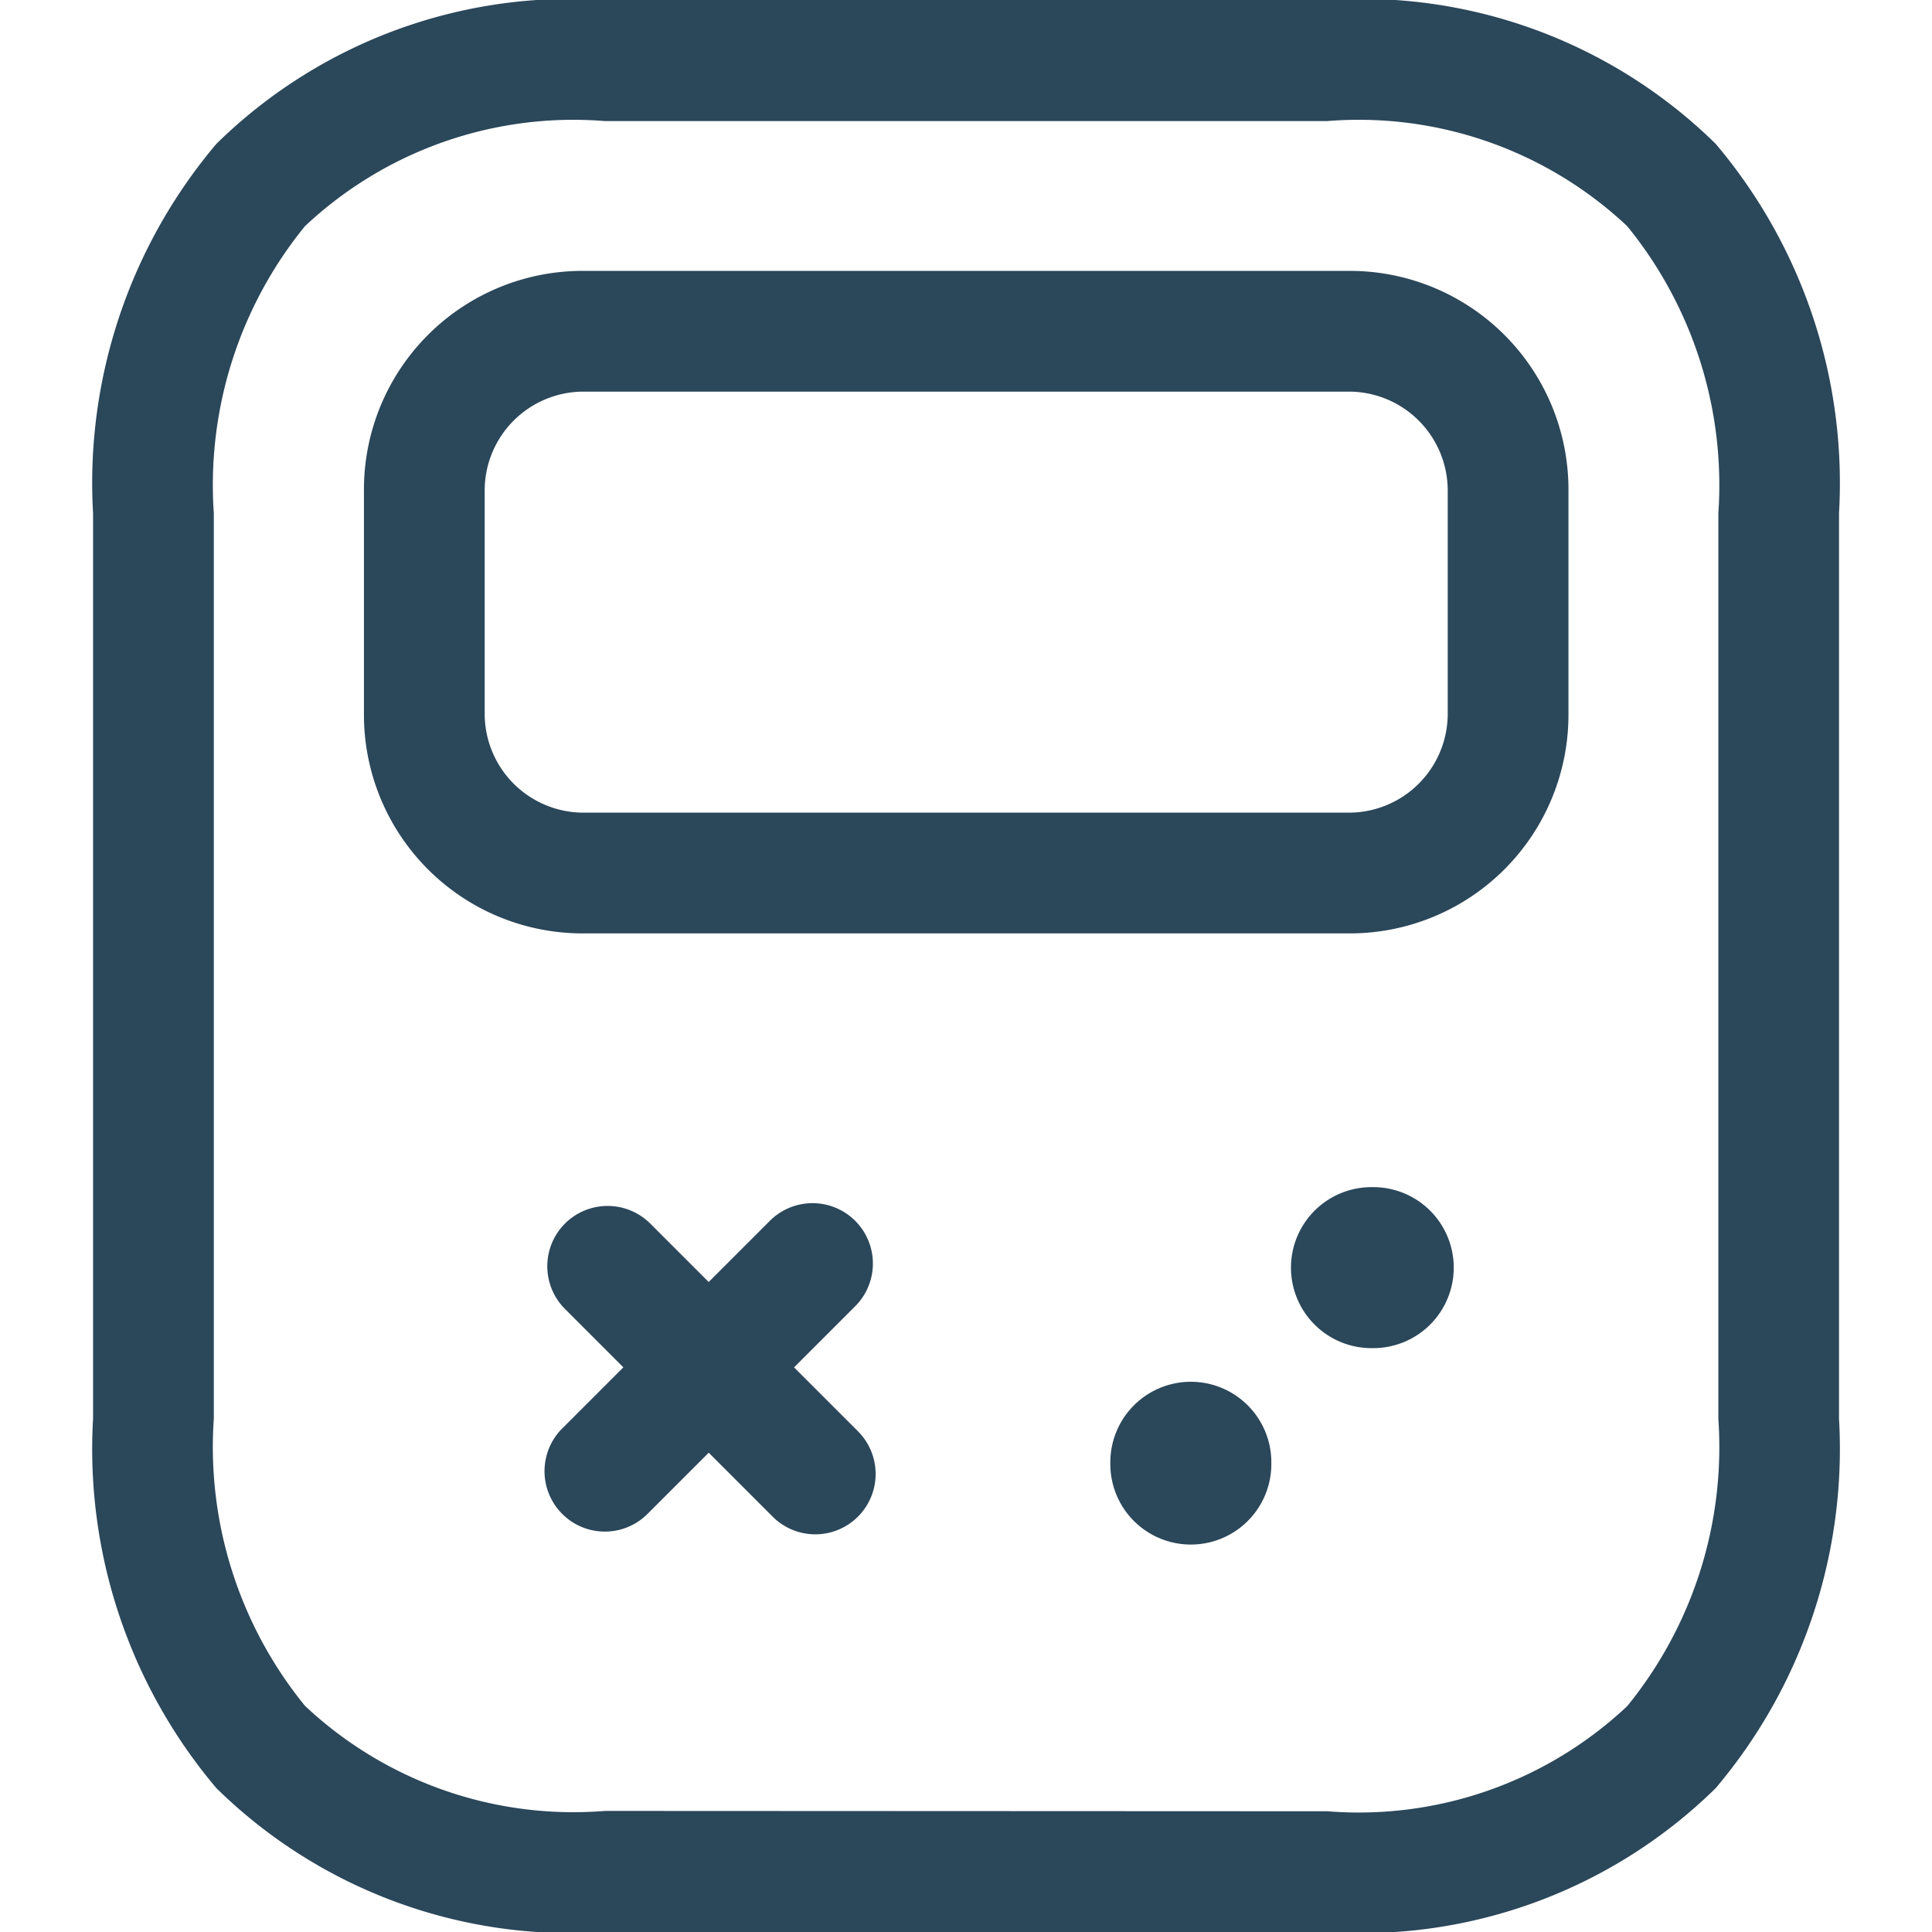
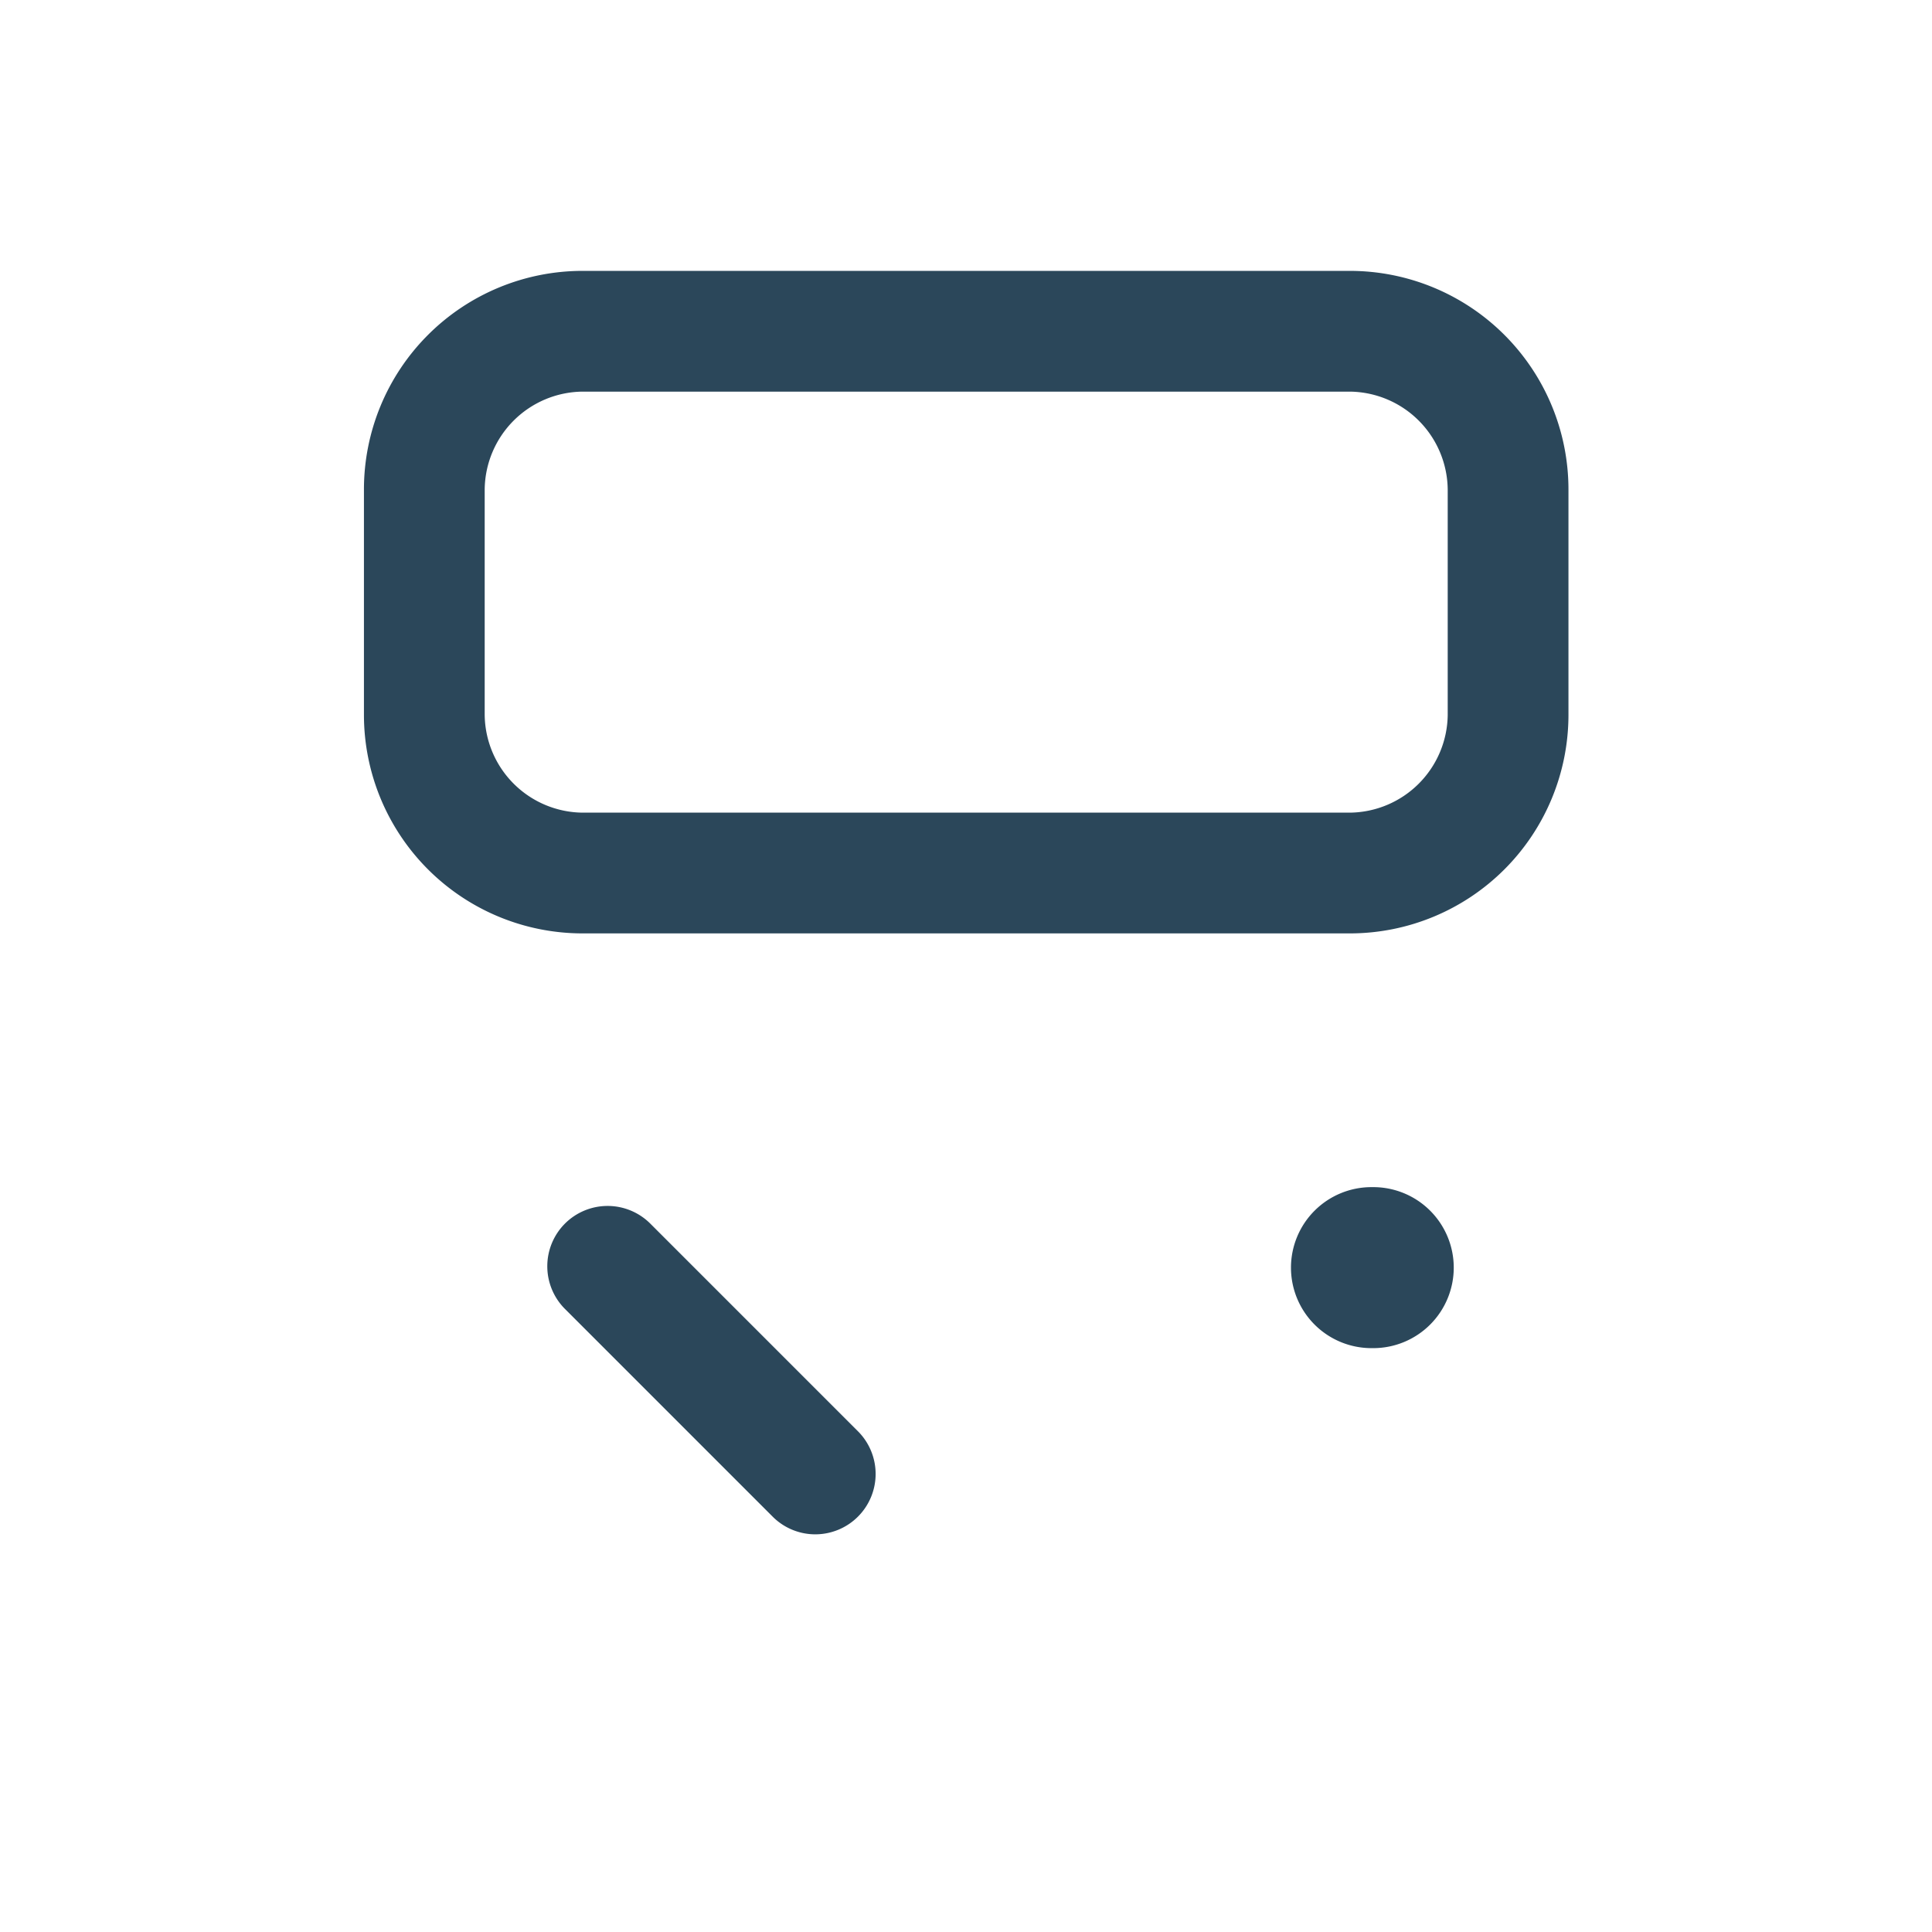
<svg xmlns="http://www.w3.org/2000/svg" width="24" height="24" viewBox="0 0 24 24">
  <g id="Group_184" data-name="Group 184" transform="translate(-2697 -248)">
-     <rect id="Rectangle_177" data-name="Rectangle 177" width="24" height="24" transform="translate(2697 248)" fill="#fff" opacity="0" />
    <g id="video_game_facility" data-name="video game facility" transform="translate(2696.673 247.954)">
      <g id="Group_83" data-name="Group 83" transform="translate(1.483 0.046)">
        <g id="vuesax_linear_gameboy" data-name="vuesax/linear/gameboy">
          <g id="gameboy" transform="translate(0 0)">
-             <path id="Vector" d="M5.608-.75h8.973a6.281,6.281,0,0,1,4.826,1.787,6.525,6.525,0,0,1,1.532,4.589V16.874a6.525,6.525,0,0,1-1.532,4.589,6.281,6.281,0,0,1-4.826,1.787H5.608A6.281,6.281,0,0,1,.782,21.463,6.525,6.525,0,0,1-.75,16.874V5.626A6.525,6.525,0,0,1,.782,1.037,6.281,6.281,0,0,1,5.608-.75Zm8.973,22.5a4.867,4.867,0,0,0,3.727-1.306,5.092,5.092,0,0,0,1.132-3.566V5.626A5.092,5.092,0,0,0,18.308,2.06,4.867,4.867,0,0,0,14.581.754H5.608A4.867,4.867,0,0,0,1.882,2.06,5.092,5.092,0,0,0,.75,5.626V16.874A5.092,5.092,0,0,0,1.882,20.44a4.867,4.867,0,0,0,3.727,1.306Z" transform="translate(0.75 0.75)" fill="#2b475a" />
            <path id="Vector-2" data-name="Vector" d="M11.5,7.48H1.963A2.716,2.716,0,0,1-.75,4.767v-2.8A2.716,2.716,0,0,1,1.963-.75H11.5a2.716,2.716,0,0,1,2.713,2.713v2.8A2.716,2.716,0,0,1,11.5,7.48ZM1.963.75A1.229,1.229,0,0,0,.75,1.963v2.8A1.229,1.229,0,0,0,1.963,5.98H11.5a1.229,1.229,0,0,0,1.213-1.213v-2.8A1.229,1.229,0,0,0,11.5.75Z" transform="translate(4.115 4.115)" fill="#2b475a" />
-             <path id="Vector-3" data-name="Vector" d="M0,3.33a.748.748,0,0,1-.53-.22.75.75,0,0,1,0-1.061L2.049-.53a.75.75,0,0,1,1.061,0A.75.75,0,0,1,3.11.53L.53,3.11A.748.748,0,0,1,0,3.33Z" transform="translate(6.358 15.696)" fill="#2b475a" />
            <path id="Vector-4" data-name="Vector" d="M2.58,3.33a.748.748,0,0,1-.53-.22L-.53.53A.75.75,0,0,1-.53-.53.75.75,0,0,1,.53-.53l2.58,2.58a.75.75,0,0,1-.53,1.28Z" transform="translate(6.392 15.73)" fill="#2b475a" />
            <path id="Vector-5" data-name="Vector" d="M.022,1H0A1,1,0,0,1-1,0,1,1,0,0,1,0-1H.022a1,1,0,0,1,1,1A1,1,0,0,1,.022,1Z" transform="translate(15.881 15.747)" fill="#2b475a" />
-             <path id="Vector-6" data-name="Vector" d="M0,1.022a1,1,0,0,1-1-1V0A1,1,0,0,1,0-1,1,1,0,0,1,1,0V.022A1,1,0,0,1,0,1.022Z" transform="translate(13.637 18.165)" fill="#2b475a" />
          </g>
        </g>
      </g>
    </g>
  </g>
</svg>